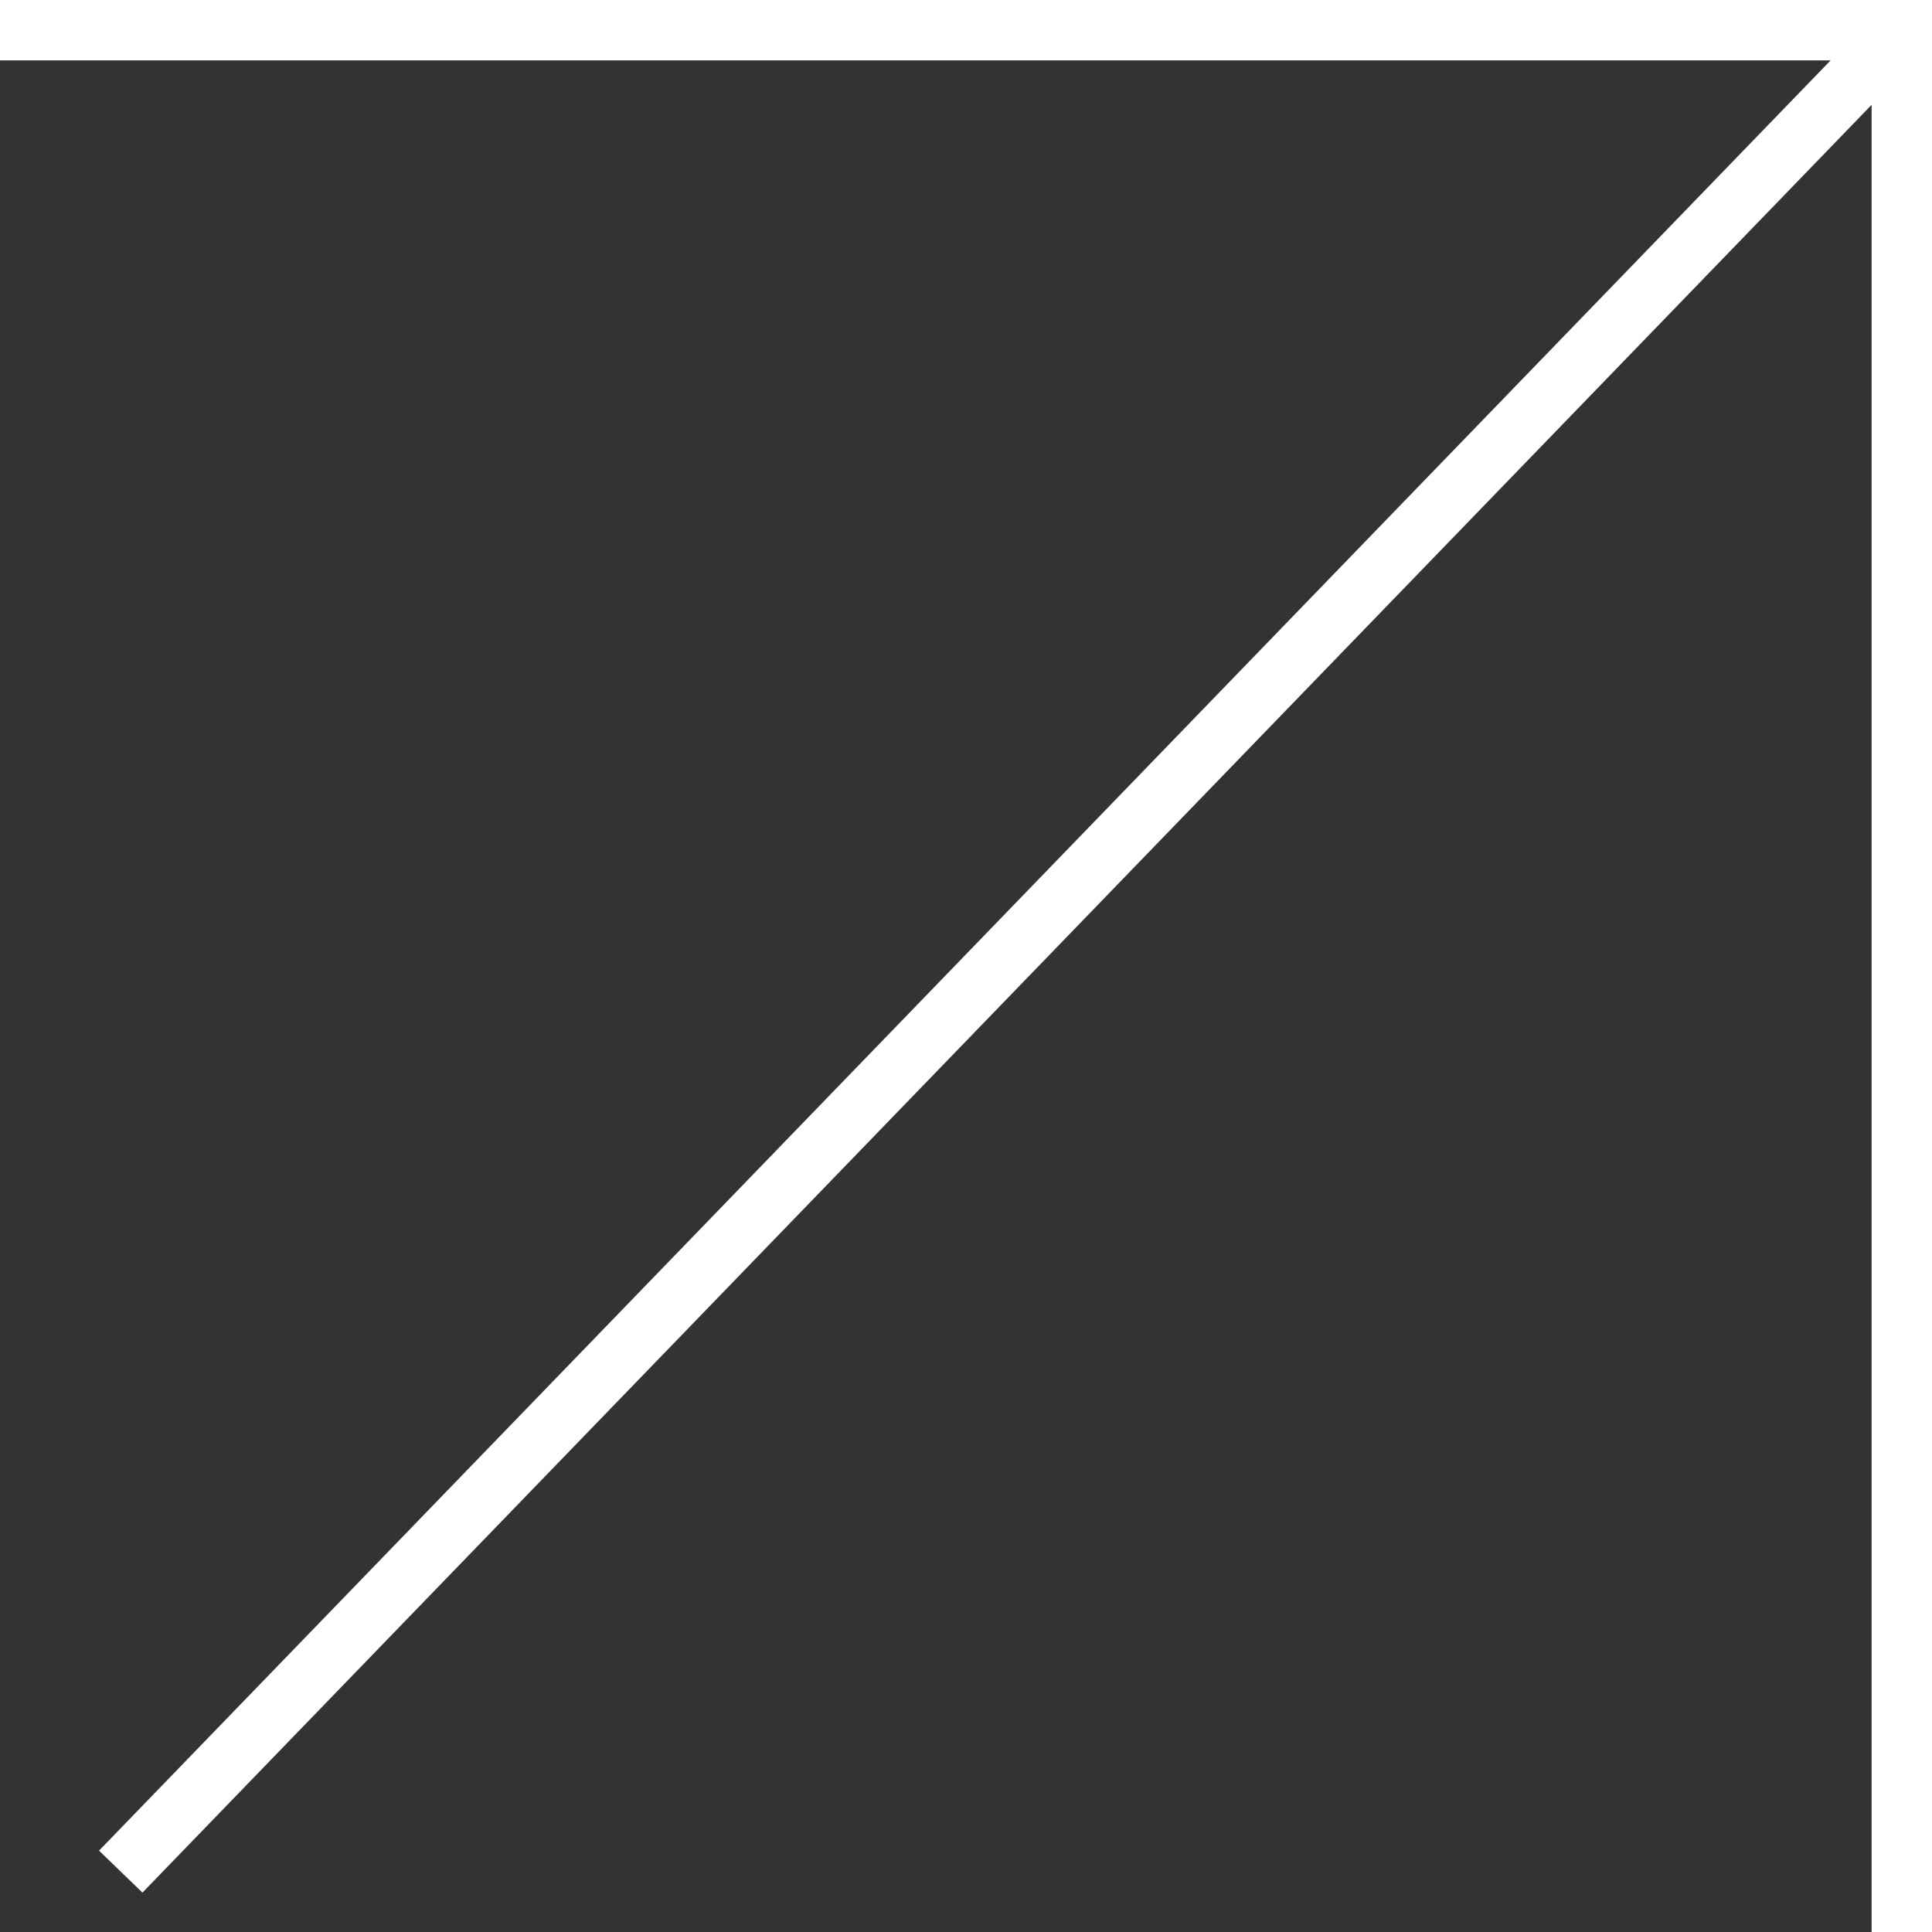
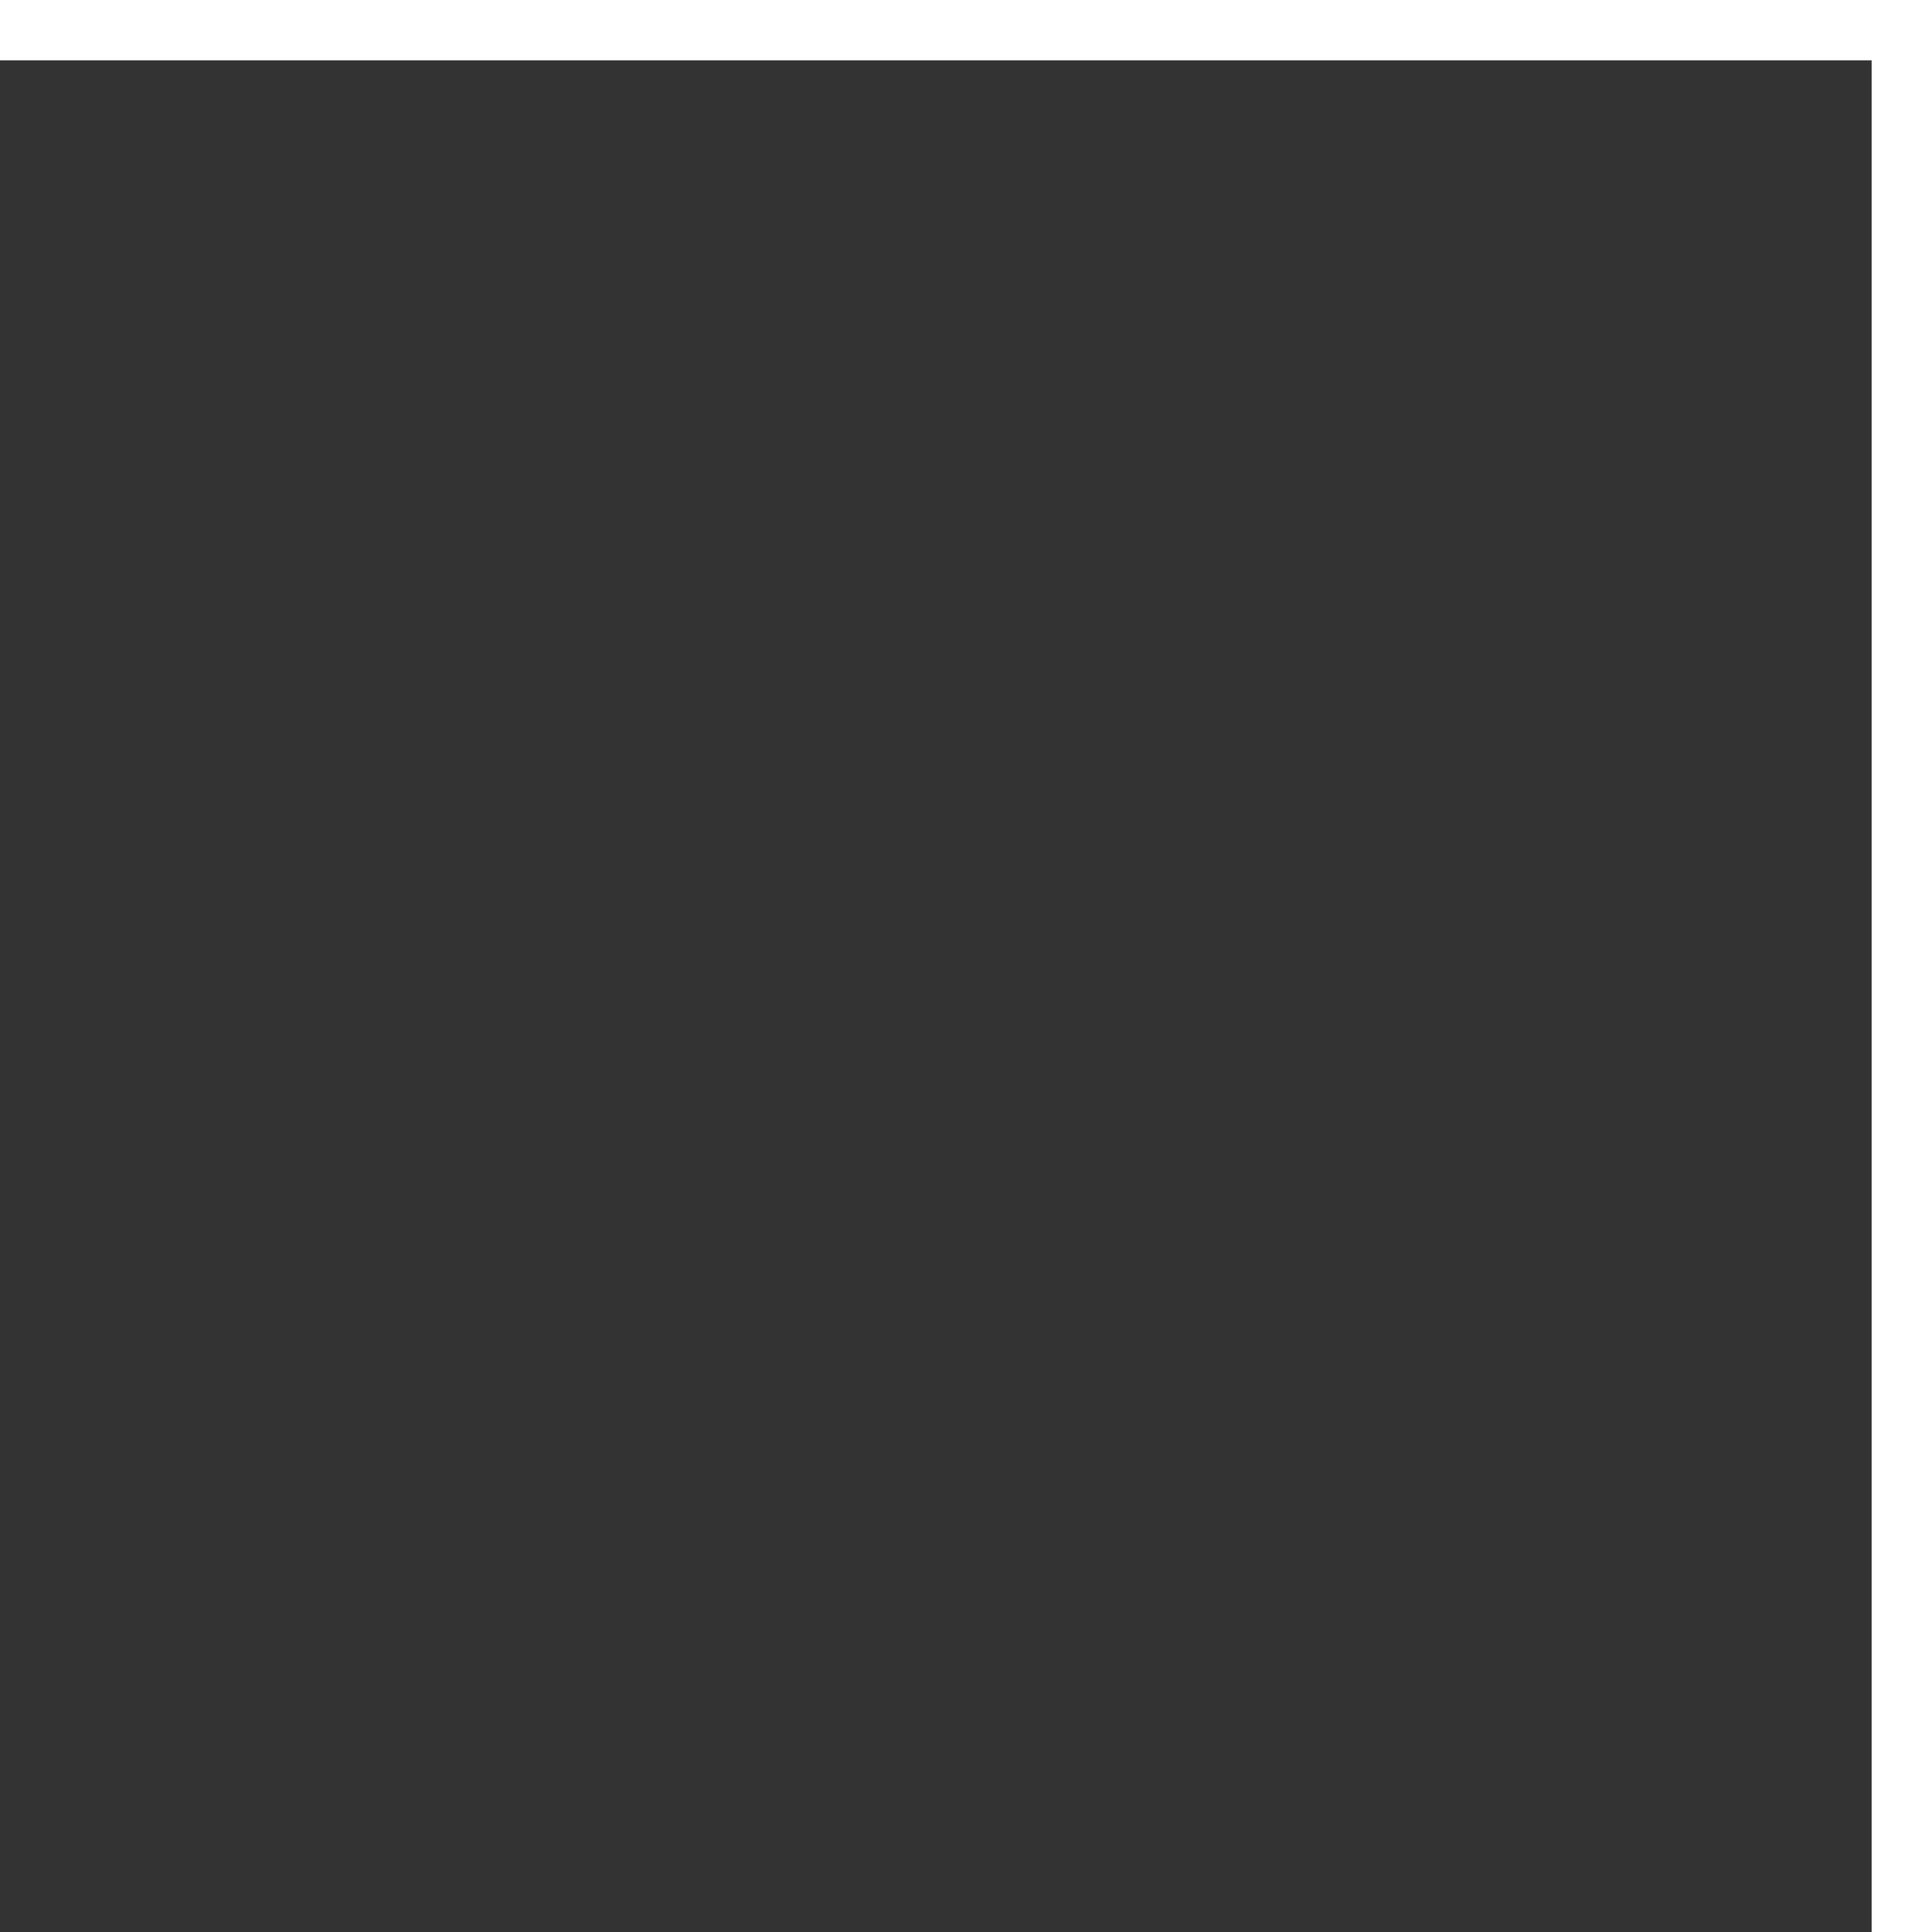
<svg xmlns="http://www.w3.org/2000/svg" width="32" height="32" viewBox="0 0 32 32" fill="none">
  <rect x="0" y="0" width="32" height="32" fill="#333333" stroke="none" />
  <g id="icon_arrow 1">
    <rect id="Rectangle 4" width="32" height="1" fill="white" />
    <rect id="Rectangle 5" x="31" y="32" width="32" height="1" transform="rotate(-90 31 32)" fill="white" />
-     <path id="Vector 6" d="M2 31L31.5 0.5" stroke="white" />
  </g>
</svg>